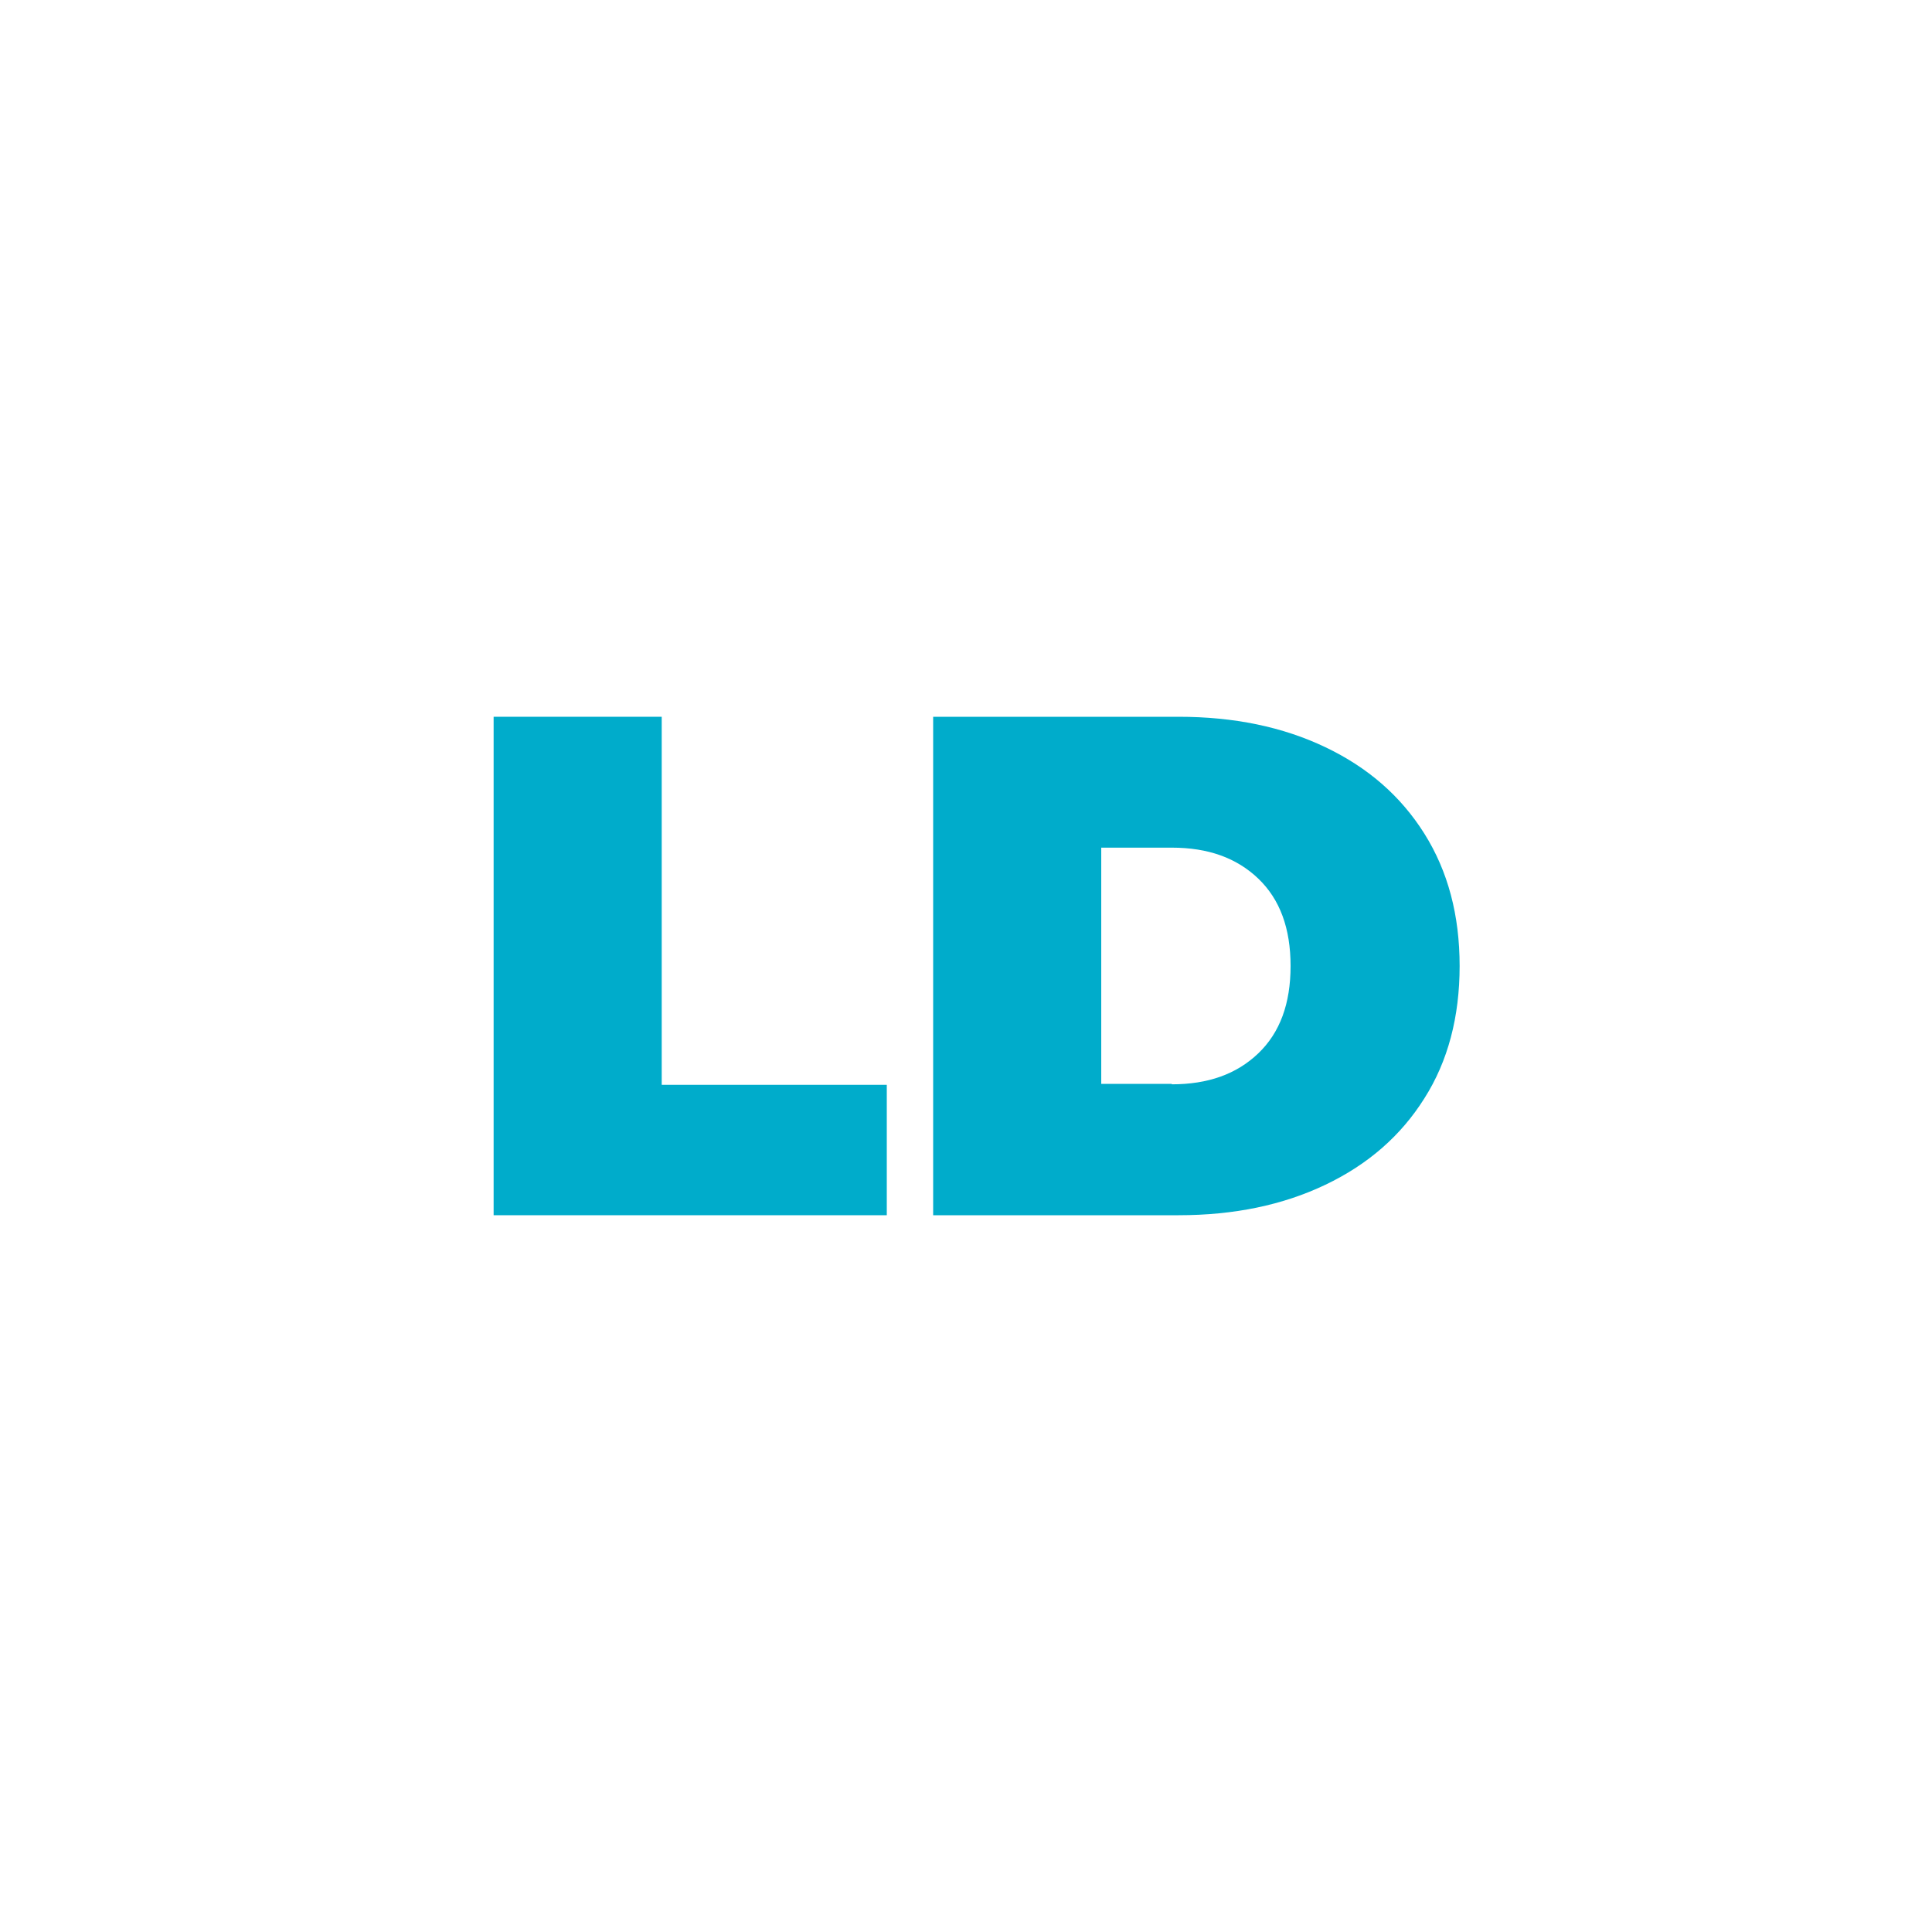
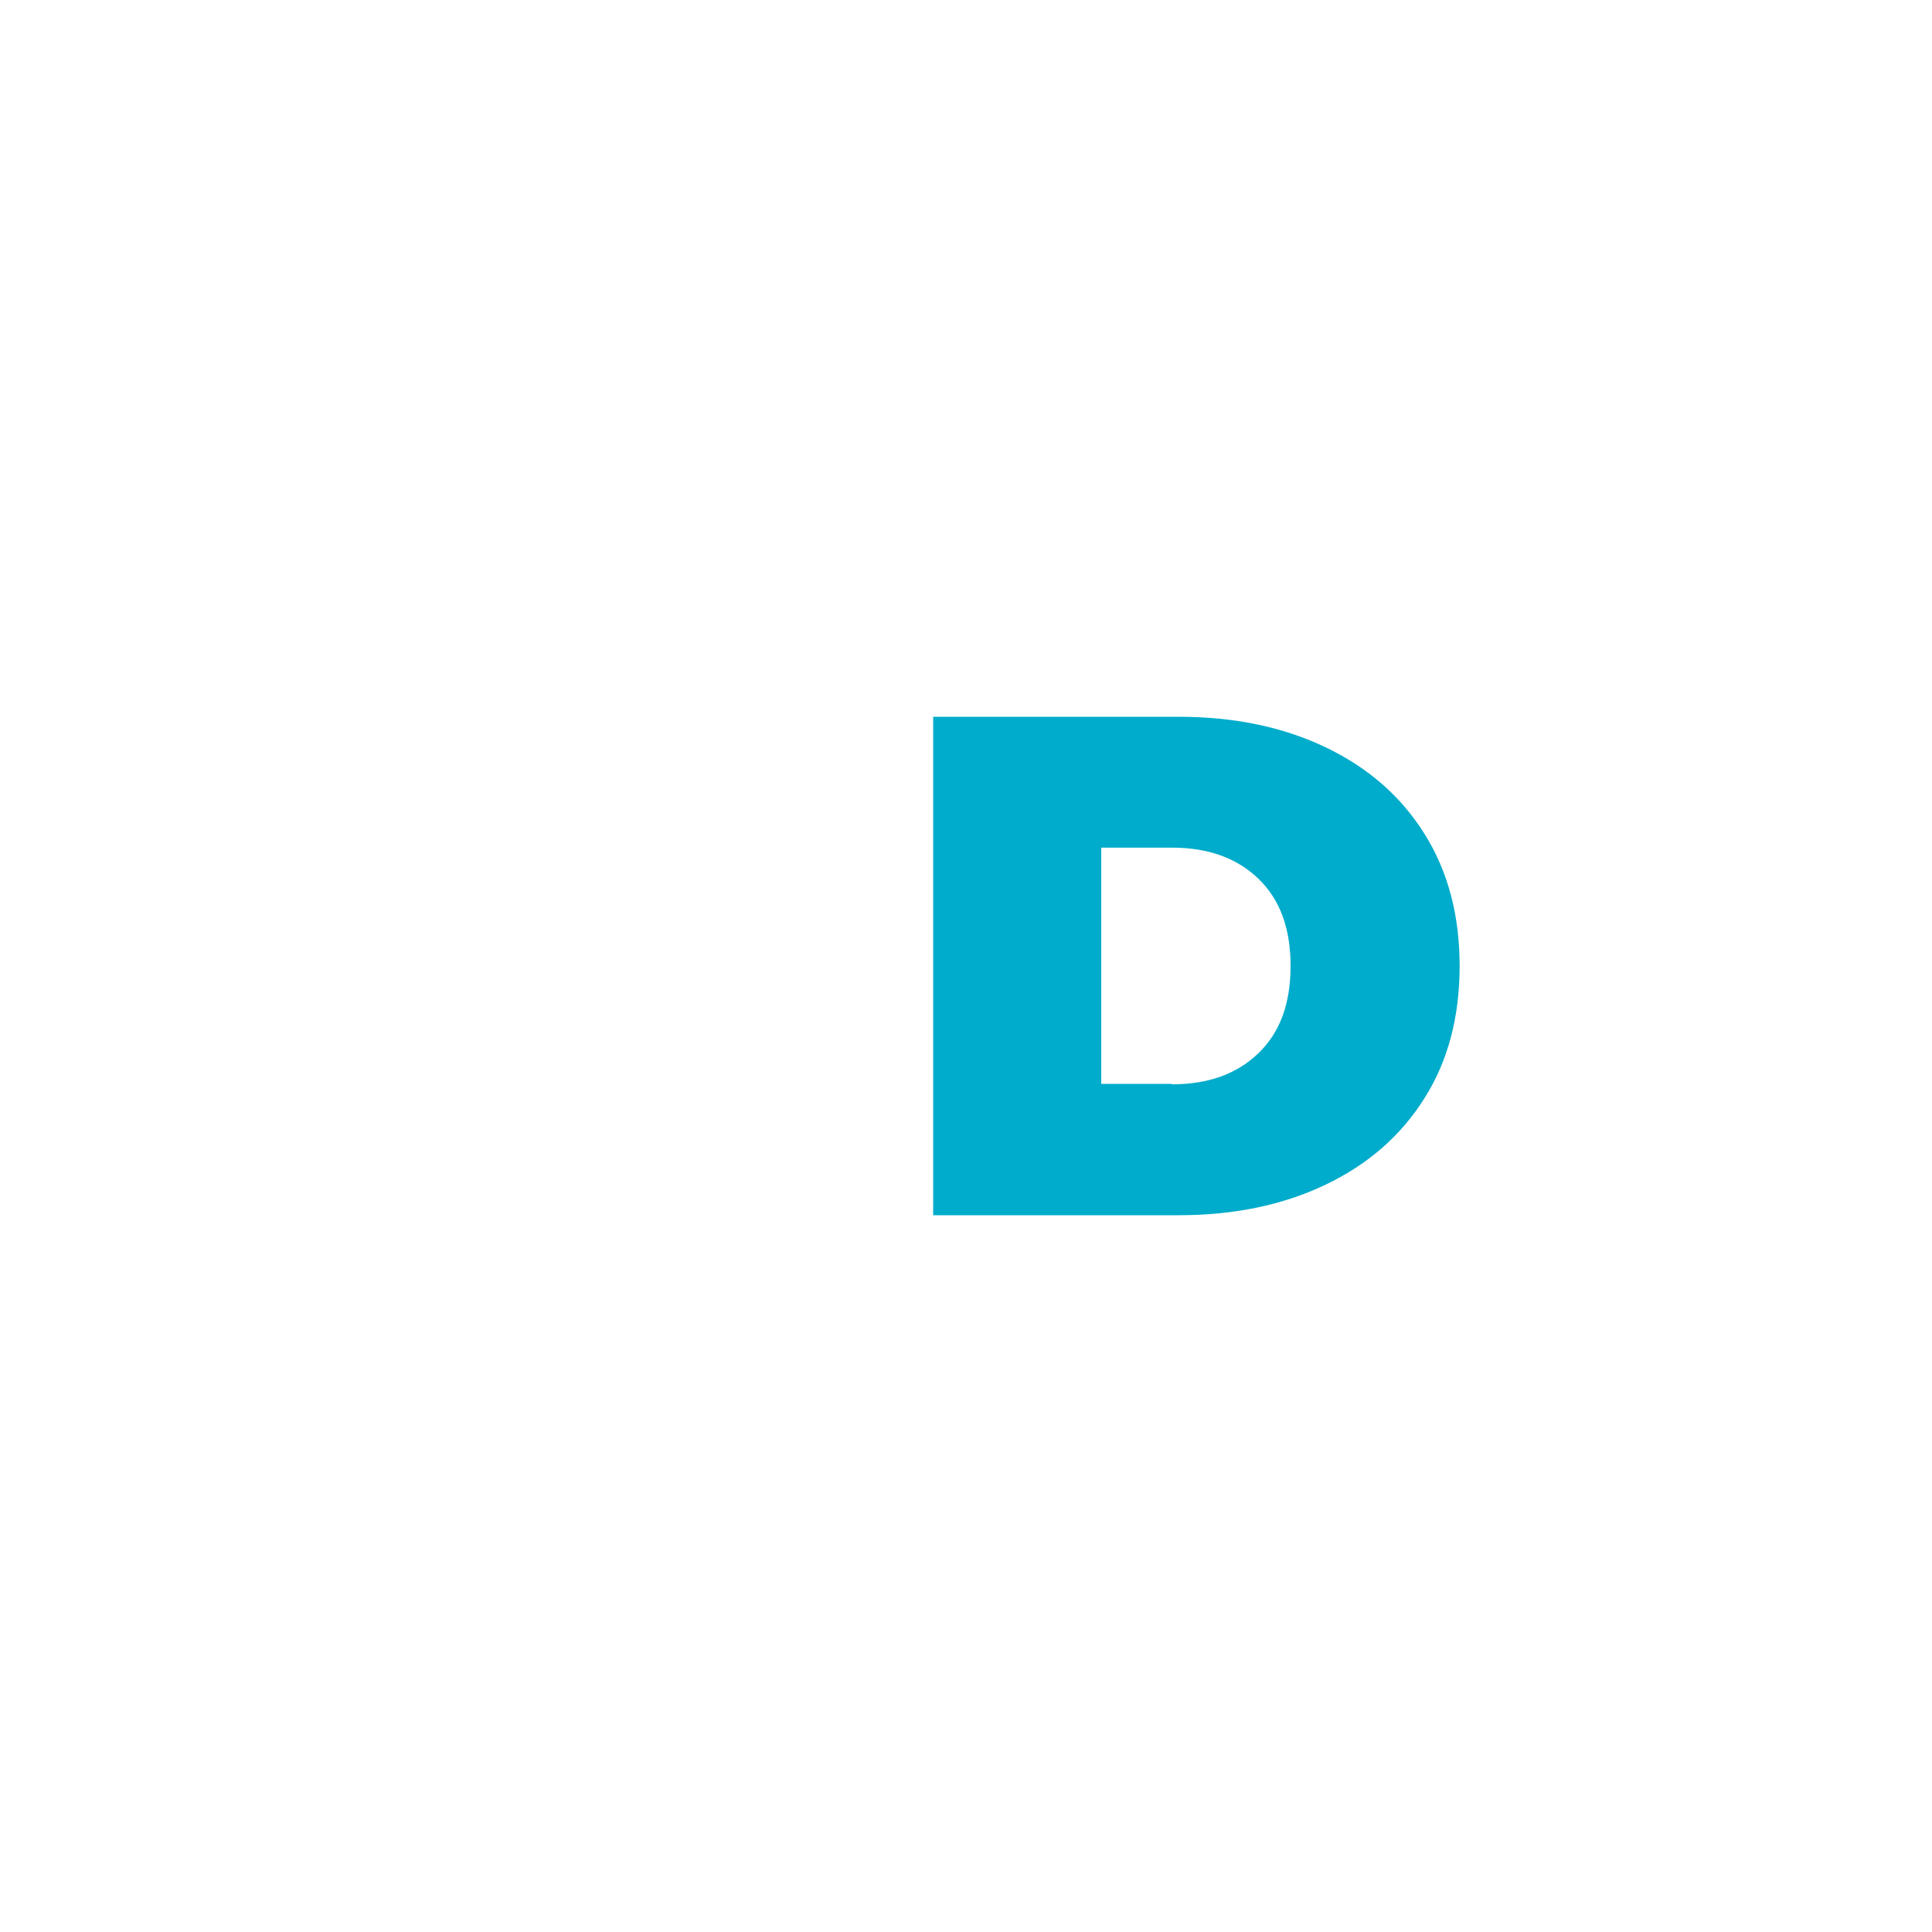
<svg xmlns="http://www.w3.org/2000/svg" width="50" height="50" viewBox="0 0 50 50" fill="none">
-   <path d="M12.788 18.55H17.125V28.075H22.95V31.45H12.775V18.55H12.788Z" fill="#00ACCB" />
  <path d="M24.15 18.55H30.5C31.938 18.55 33.2 18.812 34.3 19.337C35.4 19.862 36.25 20.6 36.863 21.575C37.475 22.55 37.775 23.687 37.775 25C37.775 26.312 37.475 27.462 36.863 28.425C36.25 29.4 35.4 30.137 34.3 30.662C33.2 31.187 31.938 31.45 30.5 31.45H24.15V18.55ZM30.325 28.062C31.263 28.062 32 27.8 32.563 27.262C33.125 26.725 33.4 25.975 33.4 25C33.4 24.025 33.125 23.275 32.563 22.737C32 22.2 31.263 21.937 30.325 21.937H28.5V28.05H30.325V28.062Z" fill="#00ACCB" />
</svg>